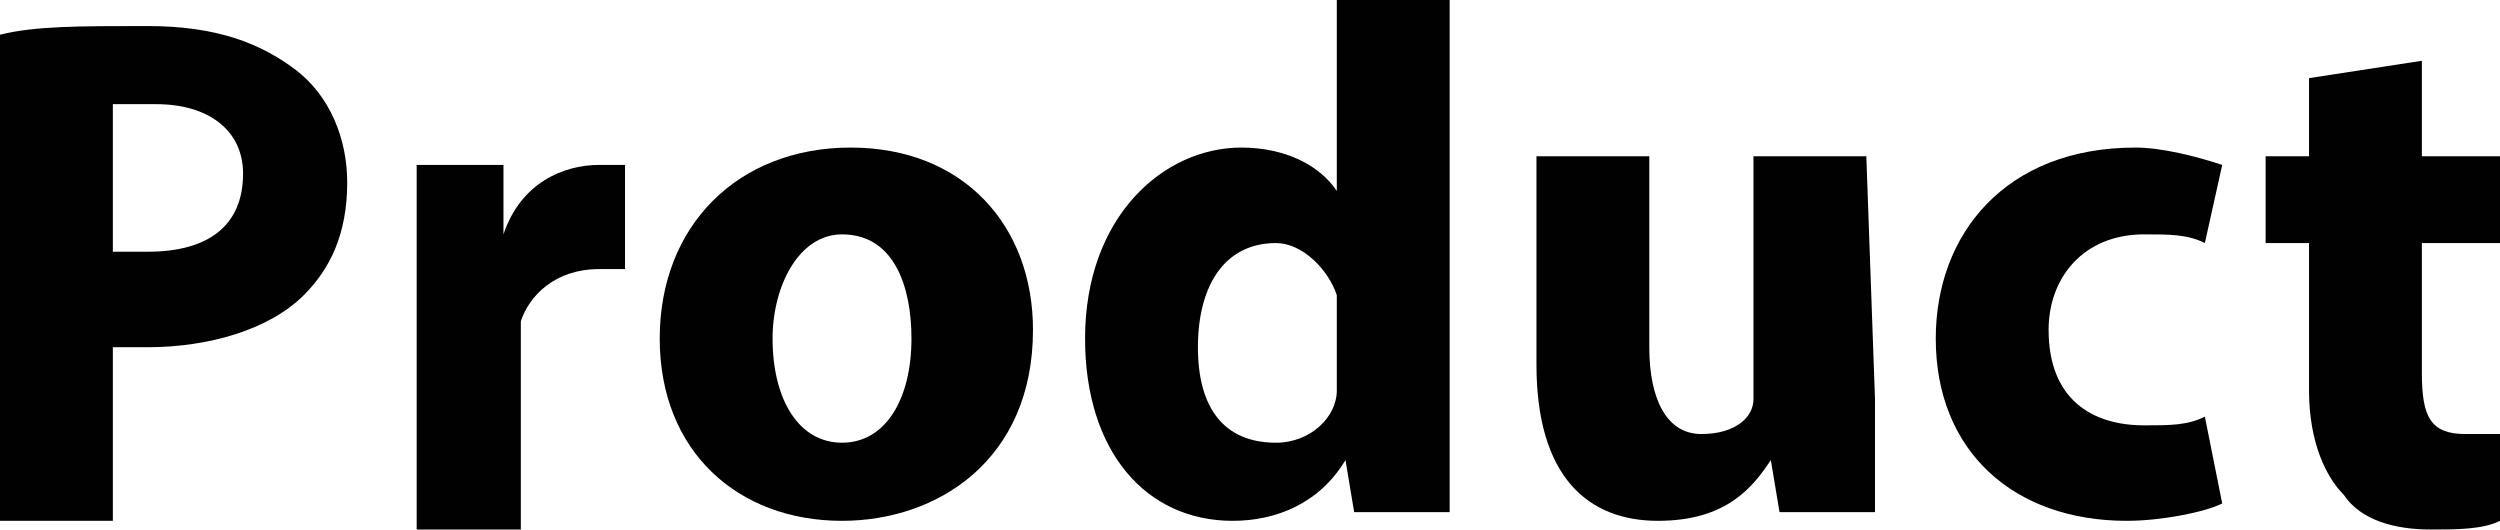
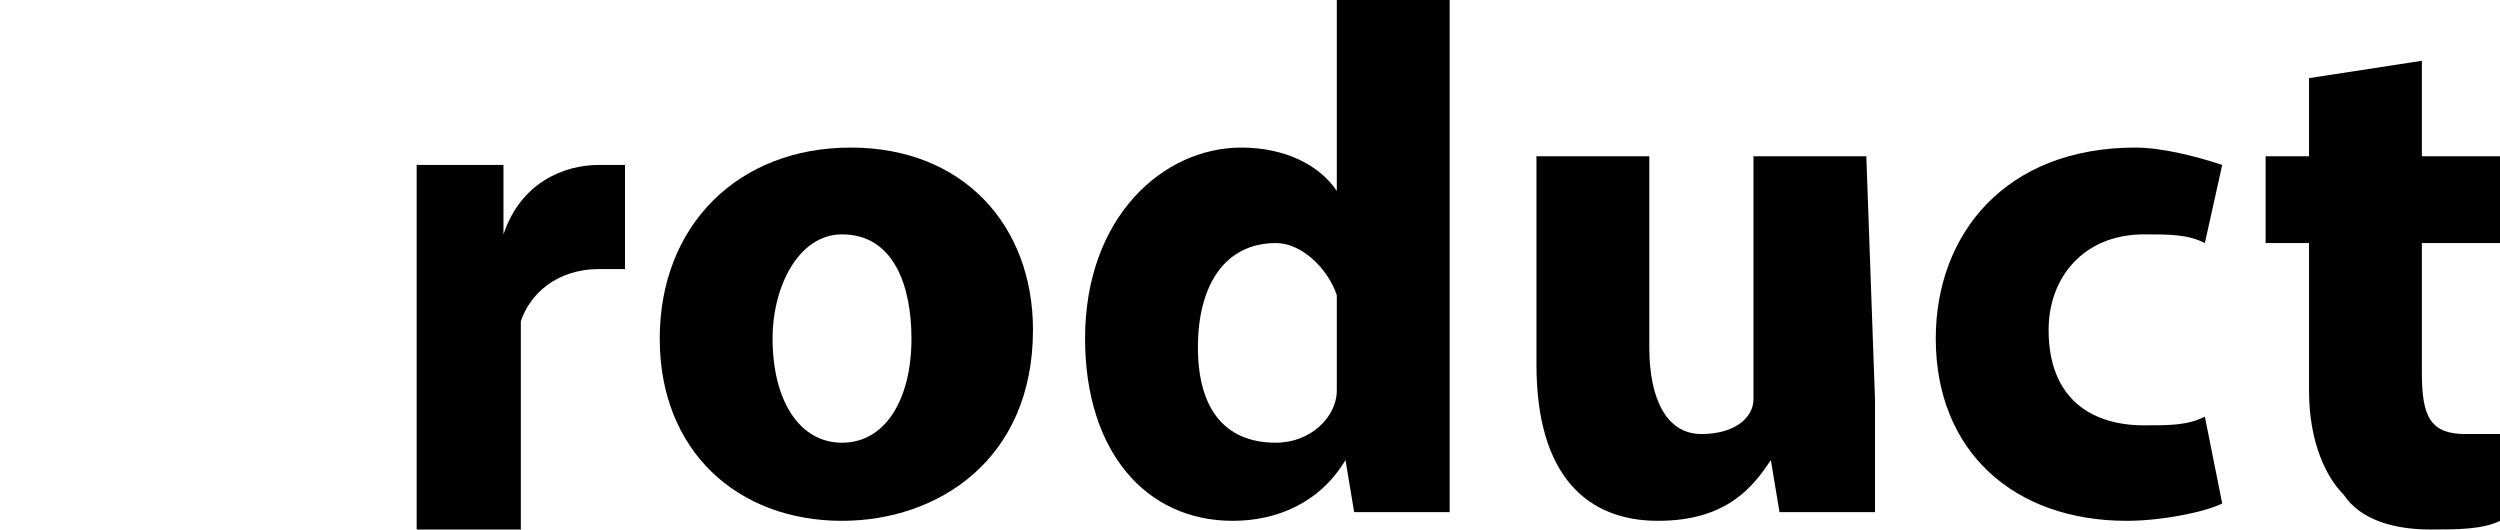
<svg xmlns="http://www.w3.org/2000/svg" id="Layer_1" x="0px" y="0px" viewBox="0 0 28.8 6.1" style="enable-background:new 0 0 28.8 6.1;" xml:space="preserve">
  <style type="text/css"> .st0{fill:#010101;} </style>
  <g>
    <g>
-       <path class="st0" d="M0,0.4c0.4-0.1,0.9-0.1,1.7-0.1S3,0.5,3.4,0.8S4,1.6,4,2.1c0,0.6-0.2,1-0.5,1.3C3.1,3.8,2.4,4,1.7,4 C1.5,4,1.4,4,1.3,4v2H0V0.4z M1.3,2.9c0.1,0,0.2,0,0.4,0c0.7,0,1.1-0.3,1.1-0.9c0-0.5-0.4-0.8-1-0.8c-0.3,0-0.4,0-0.5,0V2.9z" />
-     </g>
+       </g>
    <g>
      <path class="st0" d="M4.8,3.2c0-0.6,0-1,0-1.3h1v0.8l0,0C6,2.1,6.5,1.9,6.9,1.9c0.1,0,0.2,0,0.3,0v1.2c-0.1,0-0.2,0-0.3,0 C6.4,3.1,6.1,3.4,6,3.7C6,3.8,6,3.9,6,4v2.1H4.8V3.2z" />
    </g>
    <g>
      <path class="st0" d="M11.9,3.8c0,1.5-1.1,2.2-2.2,2.2C8.5,6,7.6,5.2,7.6,3.9s0.9-2.2,2.2-2.2C11.1,1.7,11.9,2.6,11.9,3.8z M8.9,3.9c0,0.7,0.3,1.2,0.8,1.2s0.8-0.5,0.8-1.2c0-0.6-0.2-1.2-0.8-1.2C9.2,2.7,8.9,3.3,8.9,3.9z" />
    </g>
    <g>
      <path class="st0" d="M16.7,0v4.7c0,0.5,0,0.9,0,1.2h-1.1l-0.1-0.6l0,0C15.2,5.8,14.7,6,14.2,6c-1,0-1.7-0.8-1.7-2.1 c0-1.4,0.9-2.2,1.8-2.2c0.5,0,0.9,0.2,1.1,0.5l0,0V0C15.4,0,16.7,0,16.7,0z M15.4,3.6c0-0.1,0-0.2,0-0.2c-0.1-0.3-0.4-0.6-0.7-0.6 c-0.6,0-0.9,0.5-0.9,1.2s0.3,1.1,0.9,1.1c0.4,0,0.7-0.3,0.7-0.6c0-0.1,0-0.2,0-0.3V3.6z" />
    </g>
    <g>
      <path class="st0" d="M21.6,4.6c0,0.5,0,1,0,1.3h-1.1l-0.1-0.6l0,0C20.2,5.6,19.9,6,19.1,6s-1.4-0.5-1.4-1.8V1.8H19V4 c0,0.6,0.2,1,0.6,1c0.4,0,0.6-0.2,0.6-0.4c0-0.1,0-0.2,0-0.3V1.8h1.3L21.6,4.6L21.6,4.6z" />
    </g>
    <g>
      <path class="st0" d="M25.6,5.8C25.4,5.9,24.9,6,24.5,6c-1.3,0-2.2-0.8-2.2-2.1c0-1.2,0.8-2.2,2.3-2.2c0.3,0,0.7,0.1,1,0.2 l-0.2,0.9c-0.2-0.1-0.4-0.1-0.7-0.1c-0.7,0-1.1,0.5-1.1,1.1c0,0.8,0.5,1.1,1.1,1.1c0.3,0,0.5,0,0.7-0.1L25.6,5.8z" />
    </g>
    <g>
      <path class="st0" d="M27.9,0.7v1.1h0.9v1h-0.9v1.5C27.9,4.8,28,5,28.4,5c0.2,0,0.3,0,0.4,0v1c-0.2,0.1-0.5,0.1-0.8,0.1 c-0.4,0-0.8-0.1-1-0.4c-0.2-0.2-0.4-0.6-0.4-1.2V2.8h-0.5v-1h0.5V0.9L27.9,0.7z" />
    </g>
  </g>
</svg>